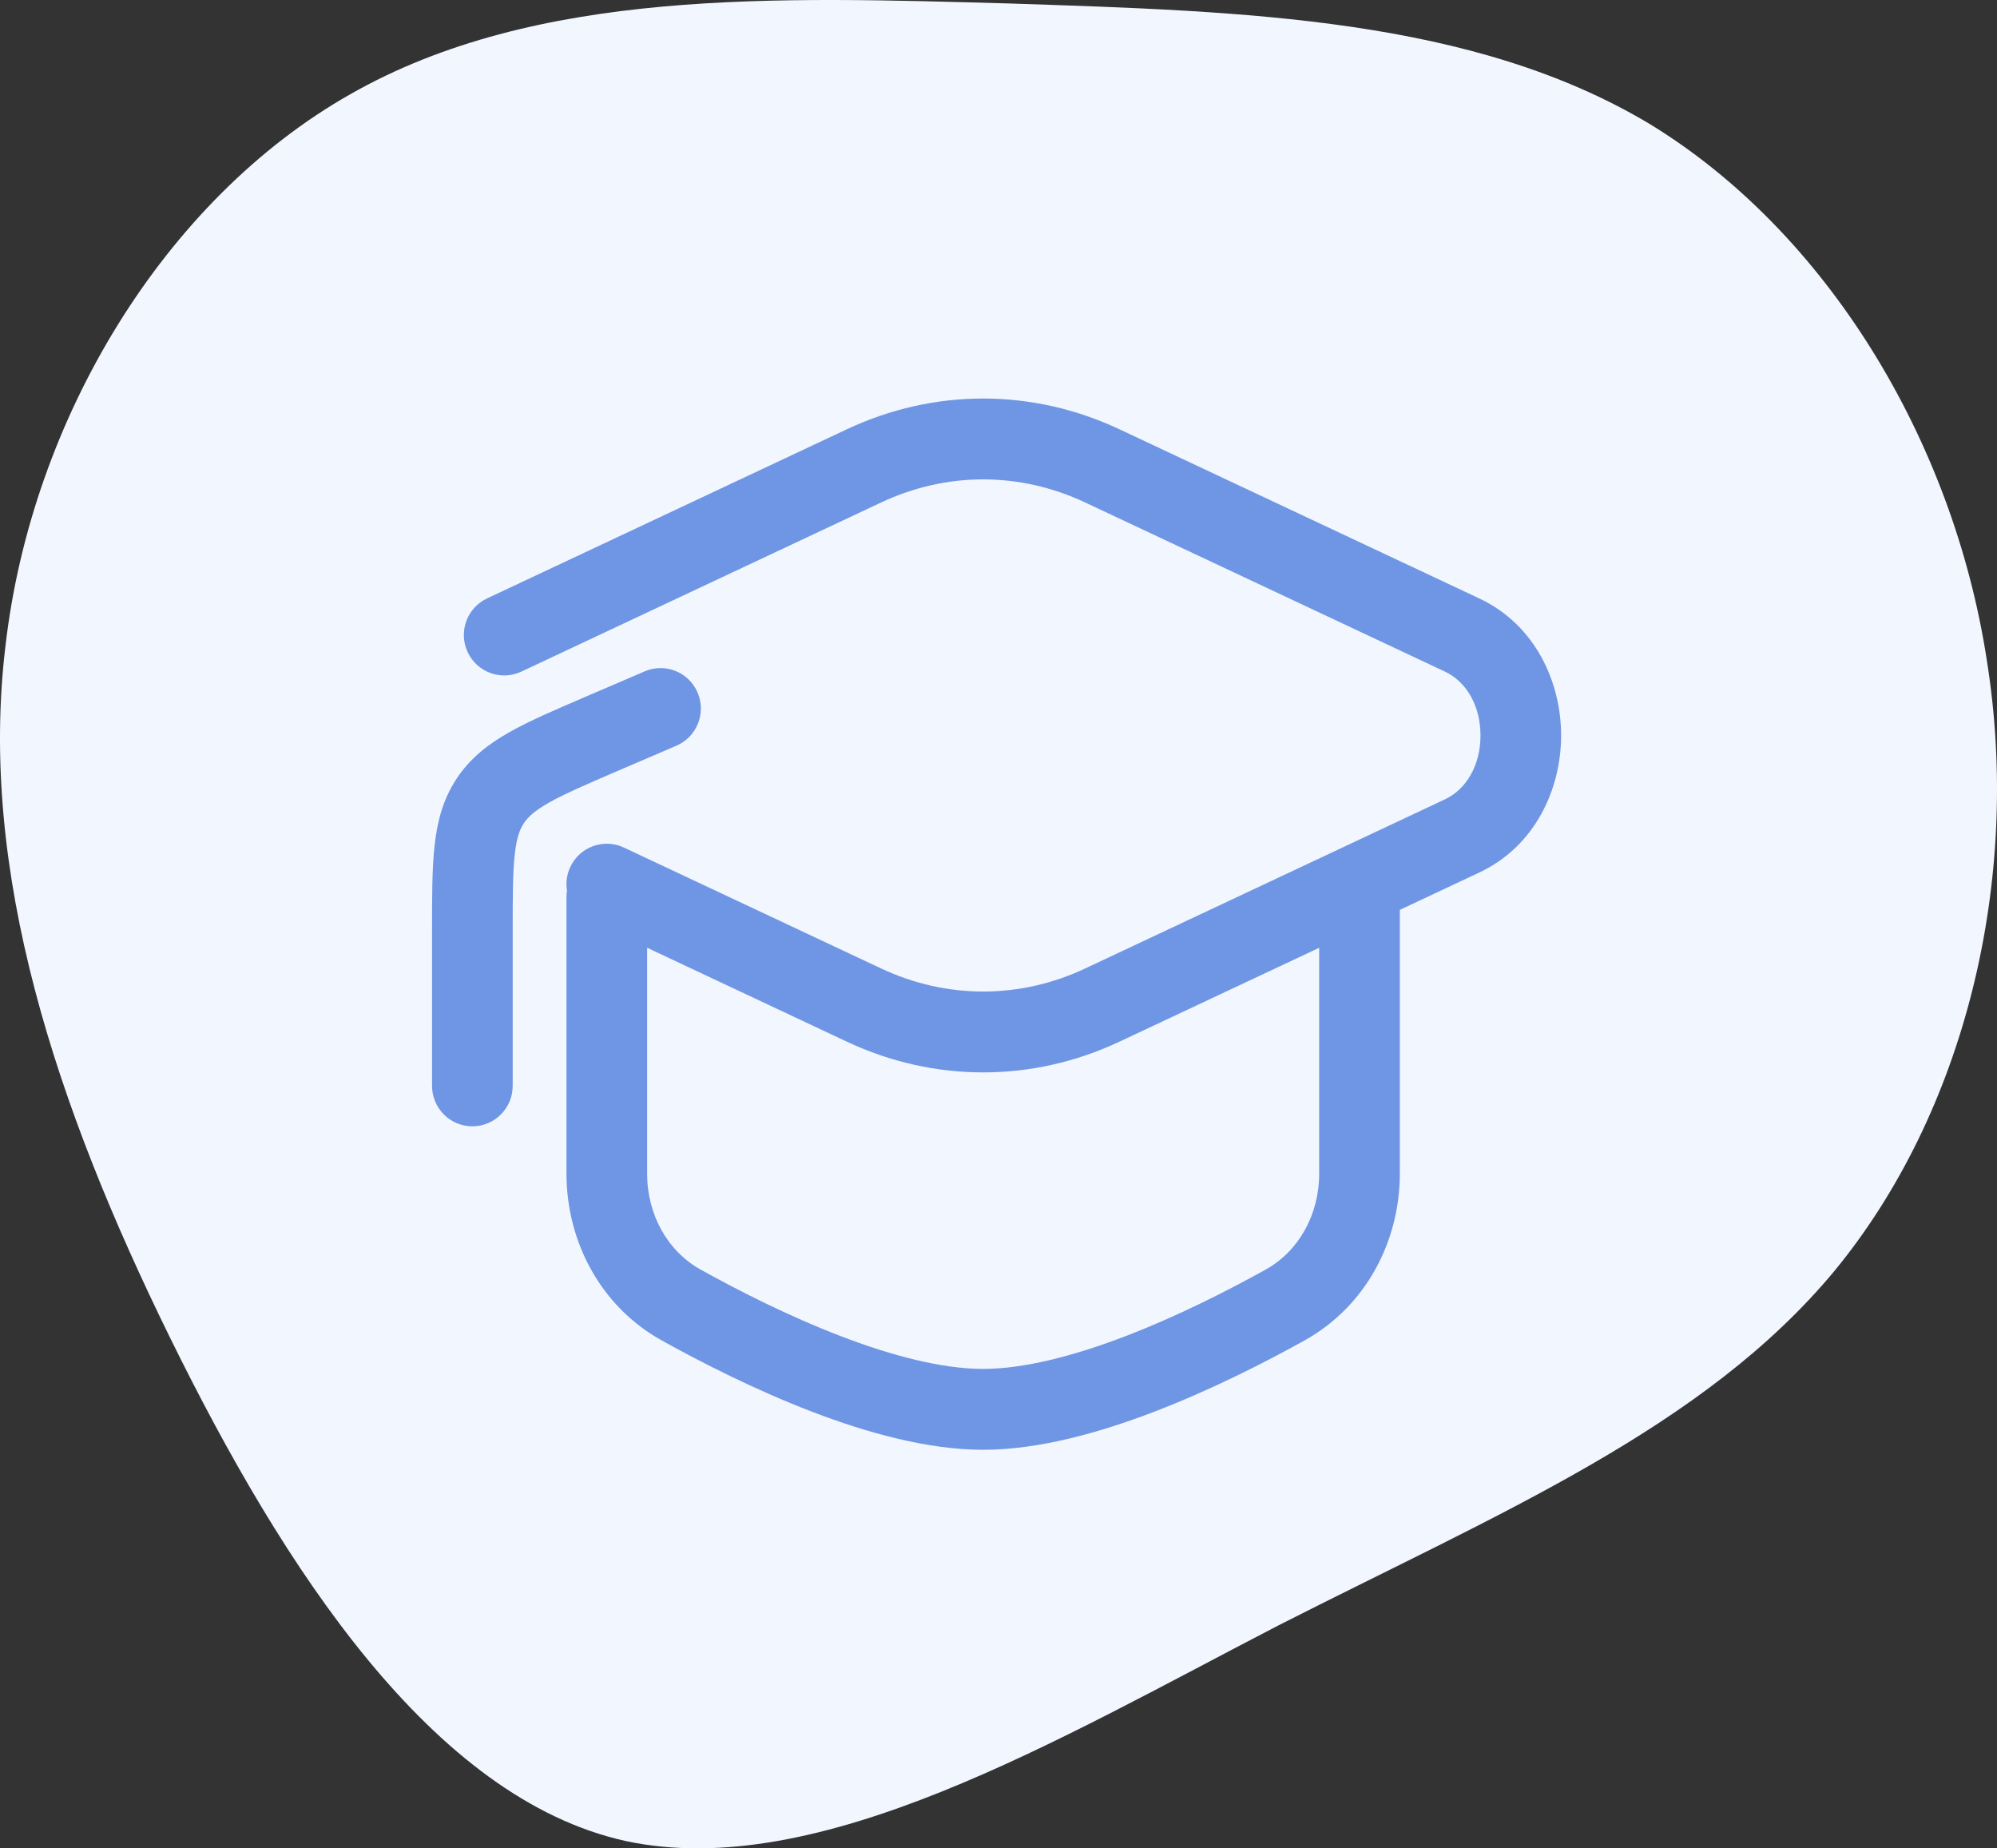
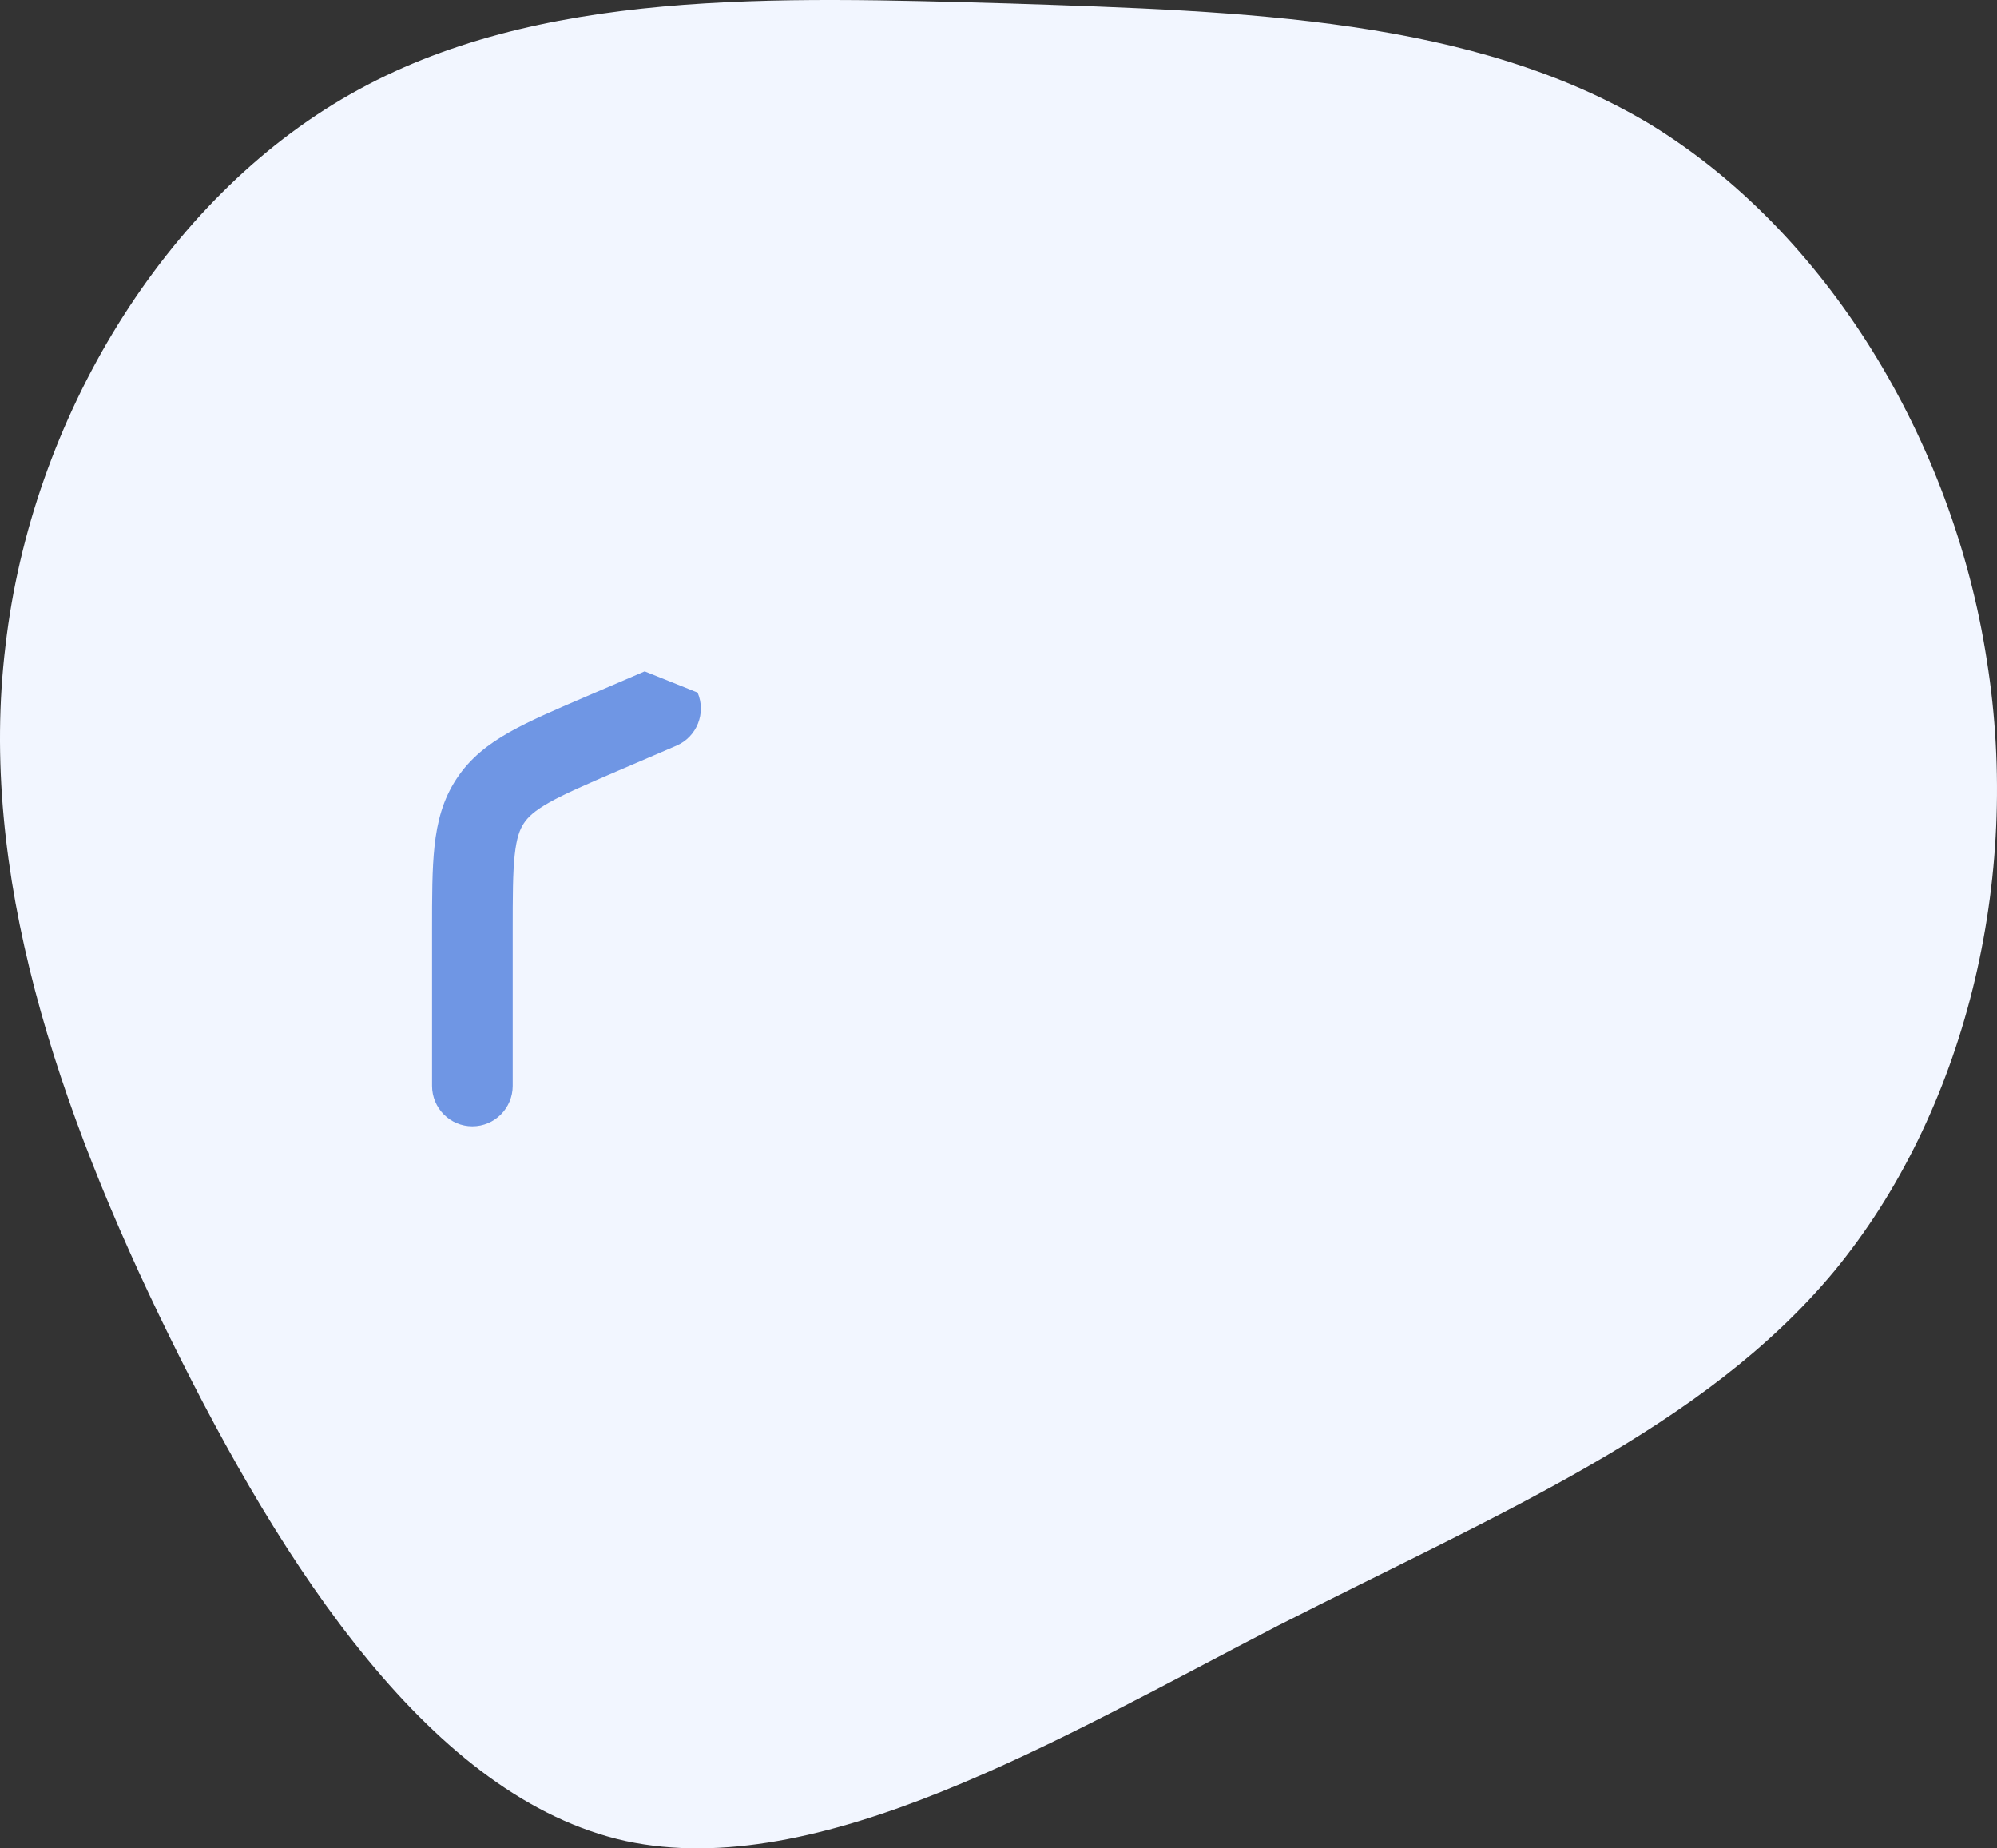
<svg xmlns="http://www.w3.org/2000/svg" width="67" height="62" viewBox="0 0 67 62" fill="none">
  <rect x="0" y="0" width="67" height="62" fill="#333333" stroke="none" />
  <path d="M55.36 4.166C61.272 7.779 65.52 14.743 66.658 22.143C67.841 29.543 65.914 37.334 61.535 42.645C57.156 47.911 50.324 50.741 42.88 54.528C35.479 58.358 27.466 63.146 20.985 61.753C14.504 60.317 9.512 52.612 5.702 44.864C1.892 37.117 -0.735 29.238 0.184 21.664C1.06 14.047 5.527 6.691 11.745 3.165C18.007 -0.405 26.064 -0.1 33.903 0.118C41.785 0.379 49.405 0.597 55.36 4.166Z" fill="#F2F6FF" />
-   <path fill-rule="evenodd" clip-rule="evenodd" d="M28.411 14.4C31.338 13.024 34.632 13.024 37.559 14.4L49.629 20.073C51.527 20.965 52.376 22.902 52.376 24.67C52.376 26.439 51.527 28.376 49.629 29.268L46.965 30.52V39.364C46.965 41.63 45.831 43.817 43.768 44.963C42.412 45.716 40.63 46.622 38.755 47.343C36.902 48.056 34.85 48.631 32.985 48.631C31.12 48.631 29.068 48.056 27.215 47.343C25.339 46.622 23.557 45.716 22.201 44.963C20.138 43.817 19.005 41.63 19.005 39.364V30.095C19.005 30.02 19.011 29.947 19.023 29.875C18.98 29.615 19.013 29.339 19.133 29.082C19.45 28.404 20.256 28.112 20.932 28.43L29.56 32.485C31.759 33.518 34.211 33.518 36.41 32.485L48.48 26.812C49.207 26.47 49.671 25.655 49.671 24.67C49.671 23.686 49.207 22.87 48.48 22.529L36.41 16.856C34.211 15.822 31.759 15.822 29.56 16.856L17.49 22.529C16.813 22.846 16.008 22.555 15.691 21.876C15.373 21.198 15.665 20.39 16.341 20.073L28.411 14.4ZM21.711 31.791V39.364C21.711 40.743 22.394 41.969 23.512 42.59C24.805 43.307 26.467 44.15 28.184 44.81C29.922 45.479 31.61 45.918 32.985 45.918C34.359 45.918 36.047 45.479 37.786 44.81C39.502 44.15 41.164 43.307 42.457 42.59C43.575 41.969 44.259 40.743 44.259 39.364V31.792L37.559 34.941C34.632 36.316 31.338 36.316 28.411 34.941L21.711 31.791Z" fill="#6F96E4" />
-   <path d="M23.405 23.232C23.699 23.92 23.381 24.718 22.695 25.013L20.754 25.846C19.667 26.314 18.951 26.623 18.424 26.92C17.926 27.201 17.71 27.411 17.573 27.619C17.436 27.828 17.329 28.109 17.268 28.678C17.203 29.28 17.201 30.062 17.201 31.248V36.424C17.201 37.173 16.595 37.781 15.848 37.781C15.101 37.781 14.495 37.173 14.495 36.424V31.178C14.495 30.081 14.495 29.152 14.578 28.387C14.665 27.573 14.856 26.823 15.315 26.126C15.773 25.428 16.386 24.957 17.097 24.556C17.766 24.179 18.618 23.813 19.624 23.381L21.629 22.52C22.315 22.224 23.111 22.543 23.405 23.232Z" fill="#6F96E4" />
+   <path d="M23.405 23.232C23.699 23.92 23.381 24.718 22.695 25.013L20.754 25.846C19.667 26.314 18.951 26.623 18.424 26.92C17.926 27.201 17.71 27.411 17.573 27.619C17.436 27.828 17.329 28.109 17.268 28.678C17.203 29.28 17.201 30.062 17.201 31.248V36.424C17.201 37.173 16.595 37.781 15.848 37.781C15.101 37.781 14.495 37.173 14.495 36.424V31.178C14.495 30.081 14.495 29.152 14.578 28.387C14.665 27.573 14.856 26.823 15.315 26.126C15.773 25.428 16.386 24.957 17.097 24.556C17.766 24.179 18.618 23.813 19.624 23.381L21.629 22.52Z" fill="#6F96E4" />
</svg>